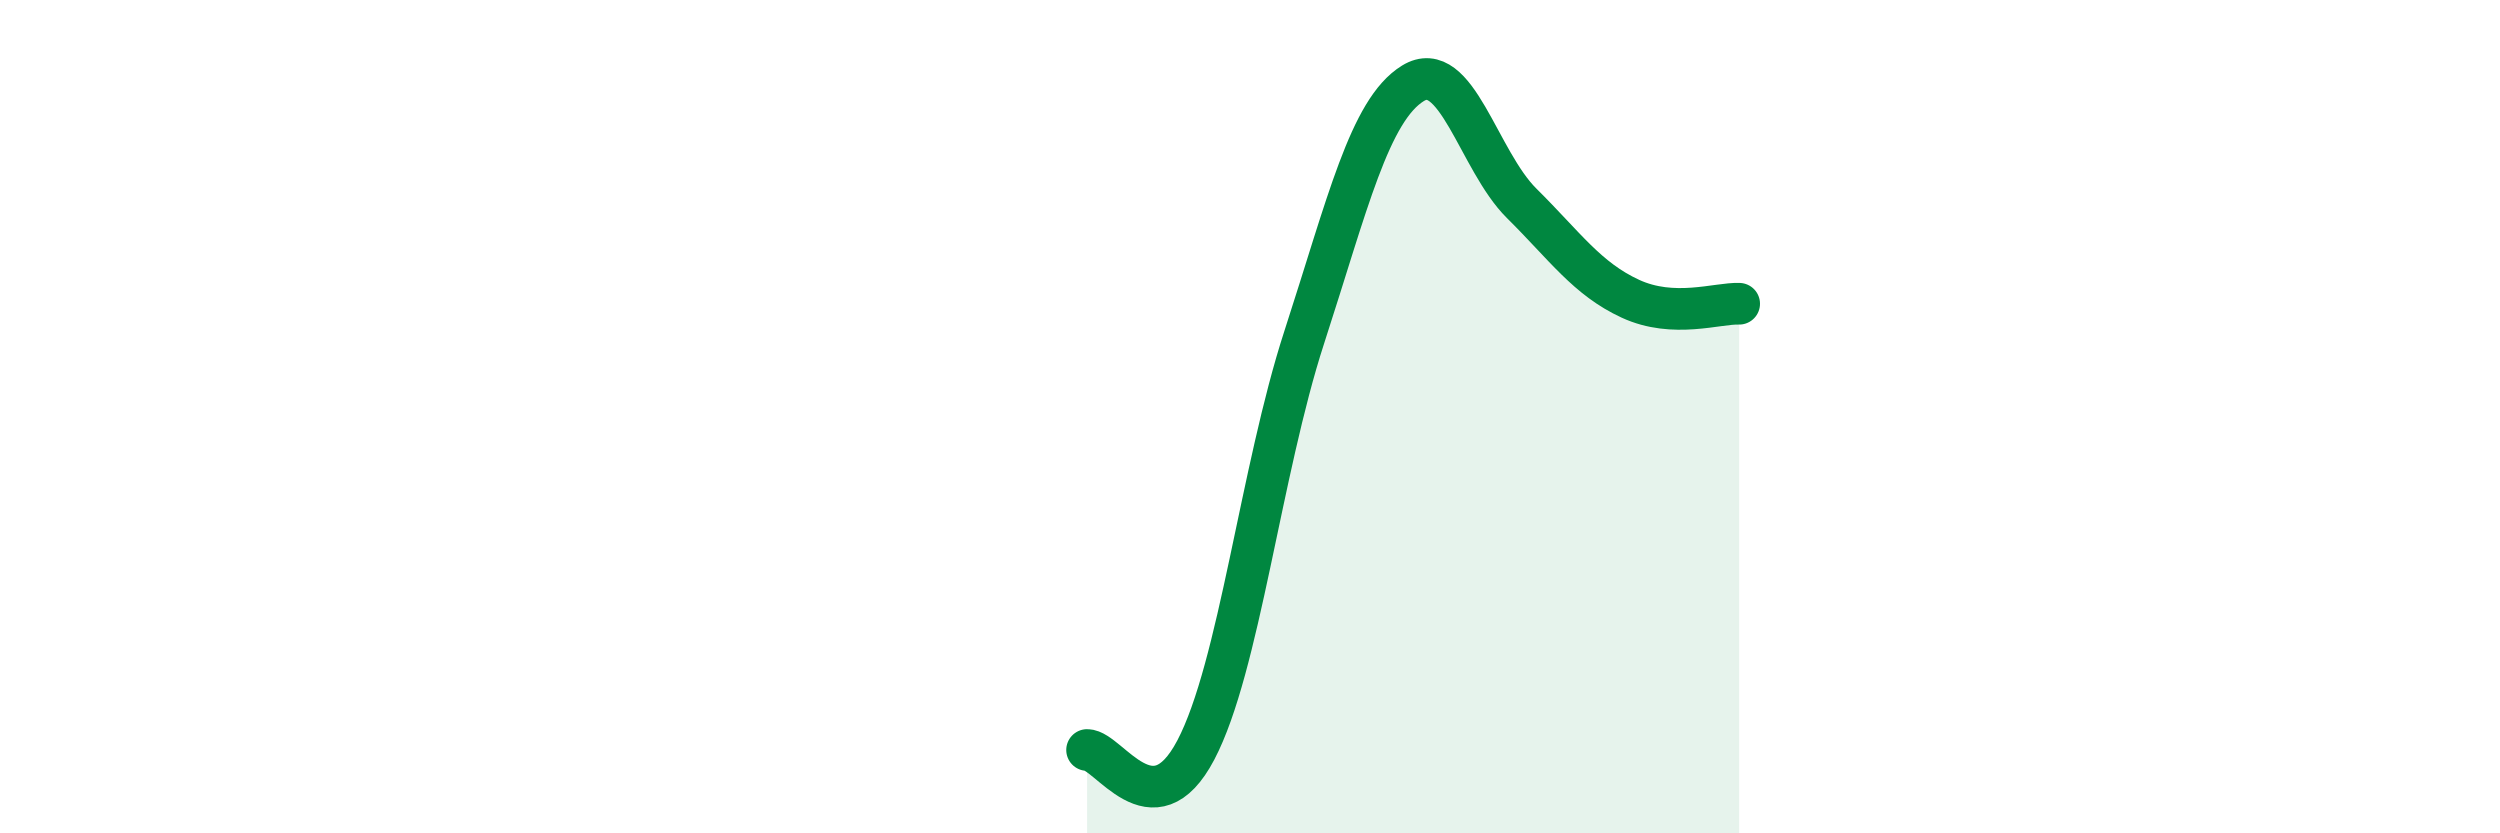
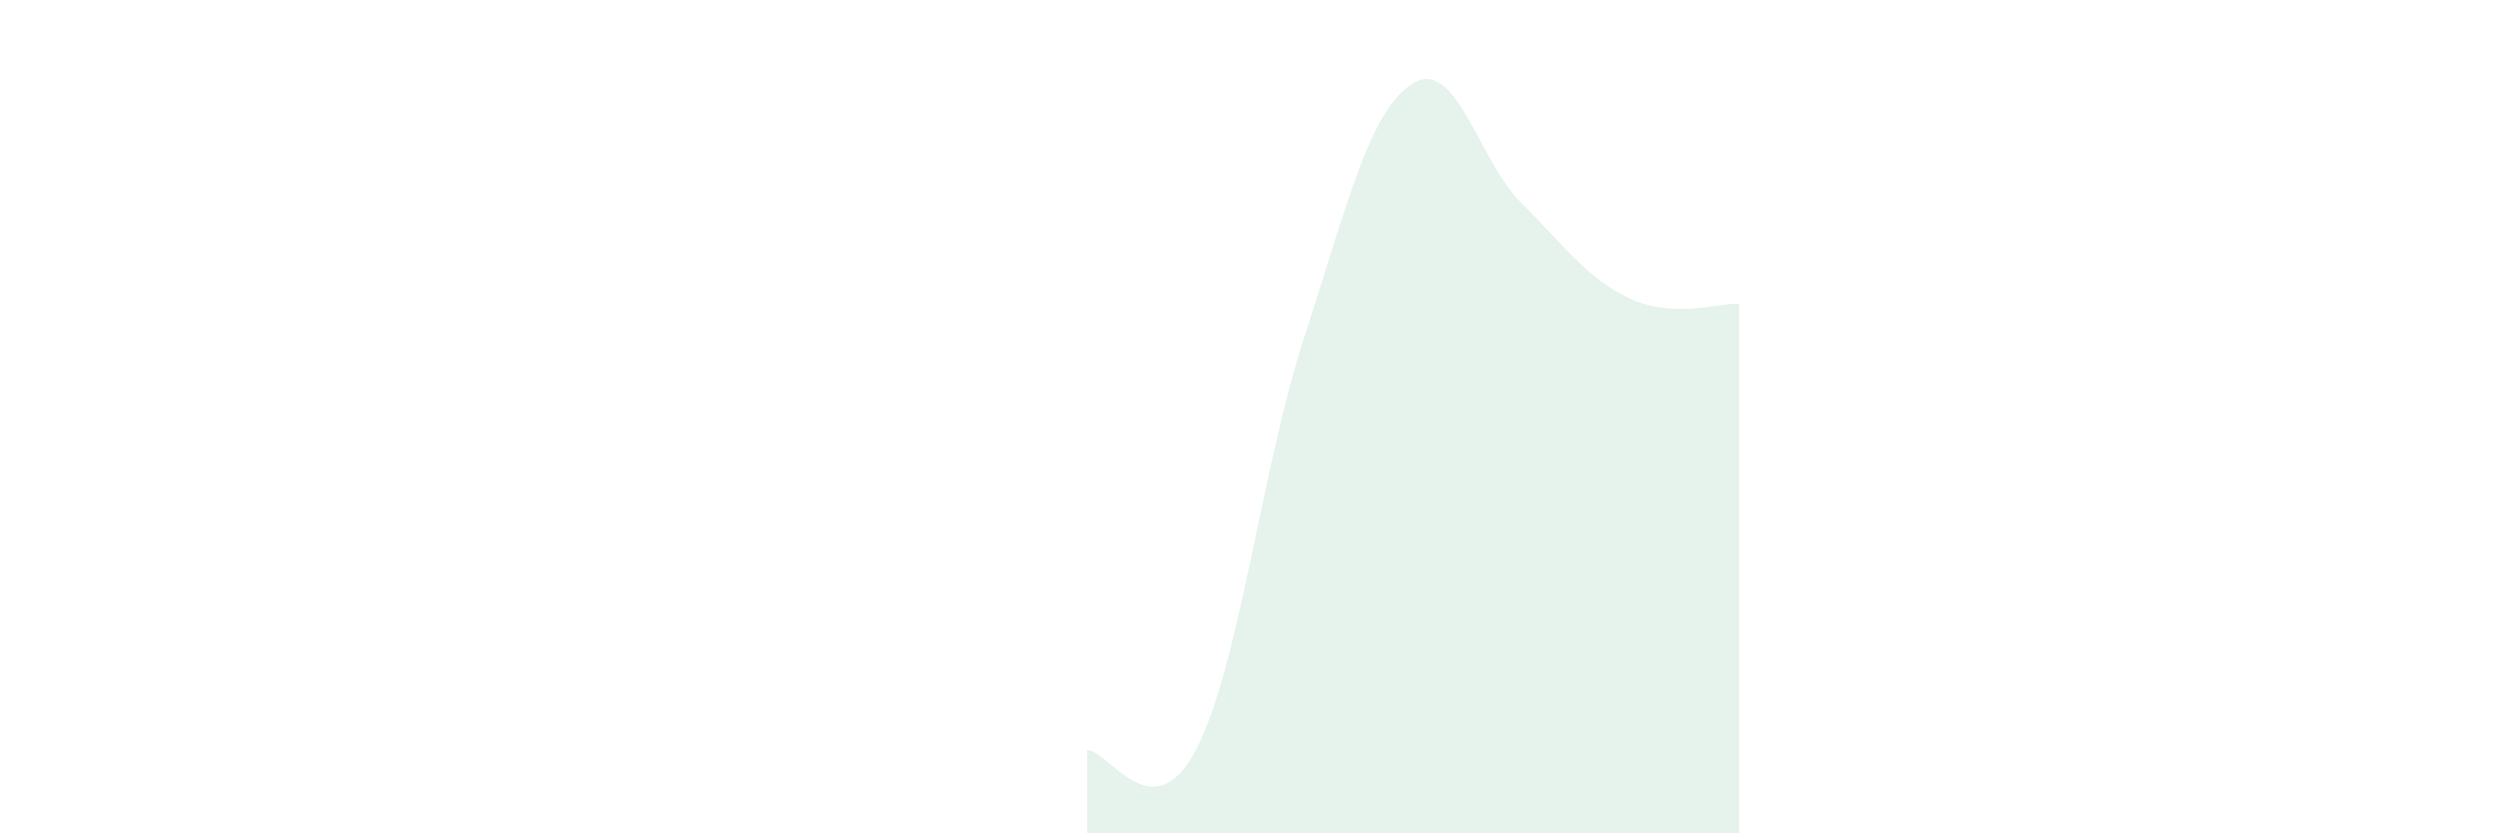
<svg xmlns="http://www.w3.org/2000/svg" width="60" height="20" viewBox="0 0 60 20">
-   <path d="M 26.09,18 C 26.61,18 27.66,19.98 28.7,18 C 29.74,16.02 30.26,11.3 31.3,8.1 C 32.34,4.9 32.87,2.64 33.91,2 C 34.95,1.36 35.48,3.85 36.52,4.88 C 37.56,5.91 38.09,6.69 39.13,7.17 C 40.17,7.65 41.22,7.27 41.74,7.29L41.74 20L26.09 20Z" fill="#008740" opacity="0.1" stroke-linecap="round" stroke-linejoin="round" />
-   <path d="M 26.09,18 C 26.61,18 27.66,19.98 28.7,18 C 29.74,16.02 30.26,11.3 31.3,8.1 C 32.34,4.9 32.87,2.64 33.91,2 C 34.95,1.36 35.48,3.85 36.52,4.88 C 37.56,5.91 38.09,6.69 39.13,7.17 C 40.17,7.65 41.22,7.27 41.74,7.29" stroke="#008740" stroke-width="1" fill="none" stroke-linecap="round" stroke-linejoin="round" />
+   <path d="M 26.09,18 C 26.61,18 27.66,19.98 28.7,18 C 29.74,16.02 30.26,11.3 31.3,8.1 C 32.34,4.9 32.87,2.64 33.91,2 C 34.95,1.36 35.48,3.85 36.52,4.88 C 37.56,5.91 38.09,6.69 39.13,7.17 C 40.17,7.65 41.22,7.27 41.74,7.29L41.74 20L26.09 20" fill="#008740" opacity="0.1" stroke-linecap="round" stroke-linejoin="round" />
</svg>